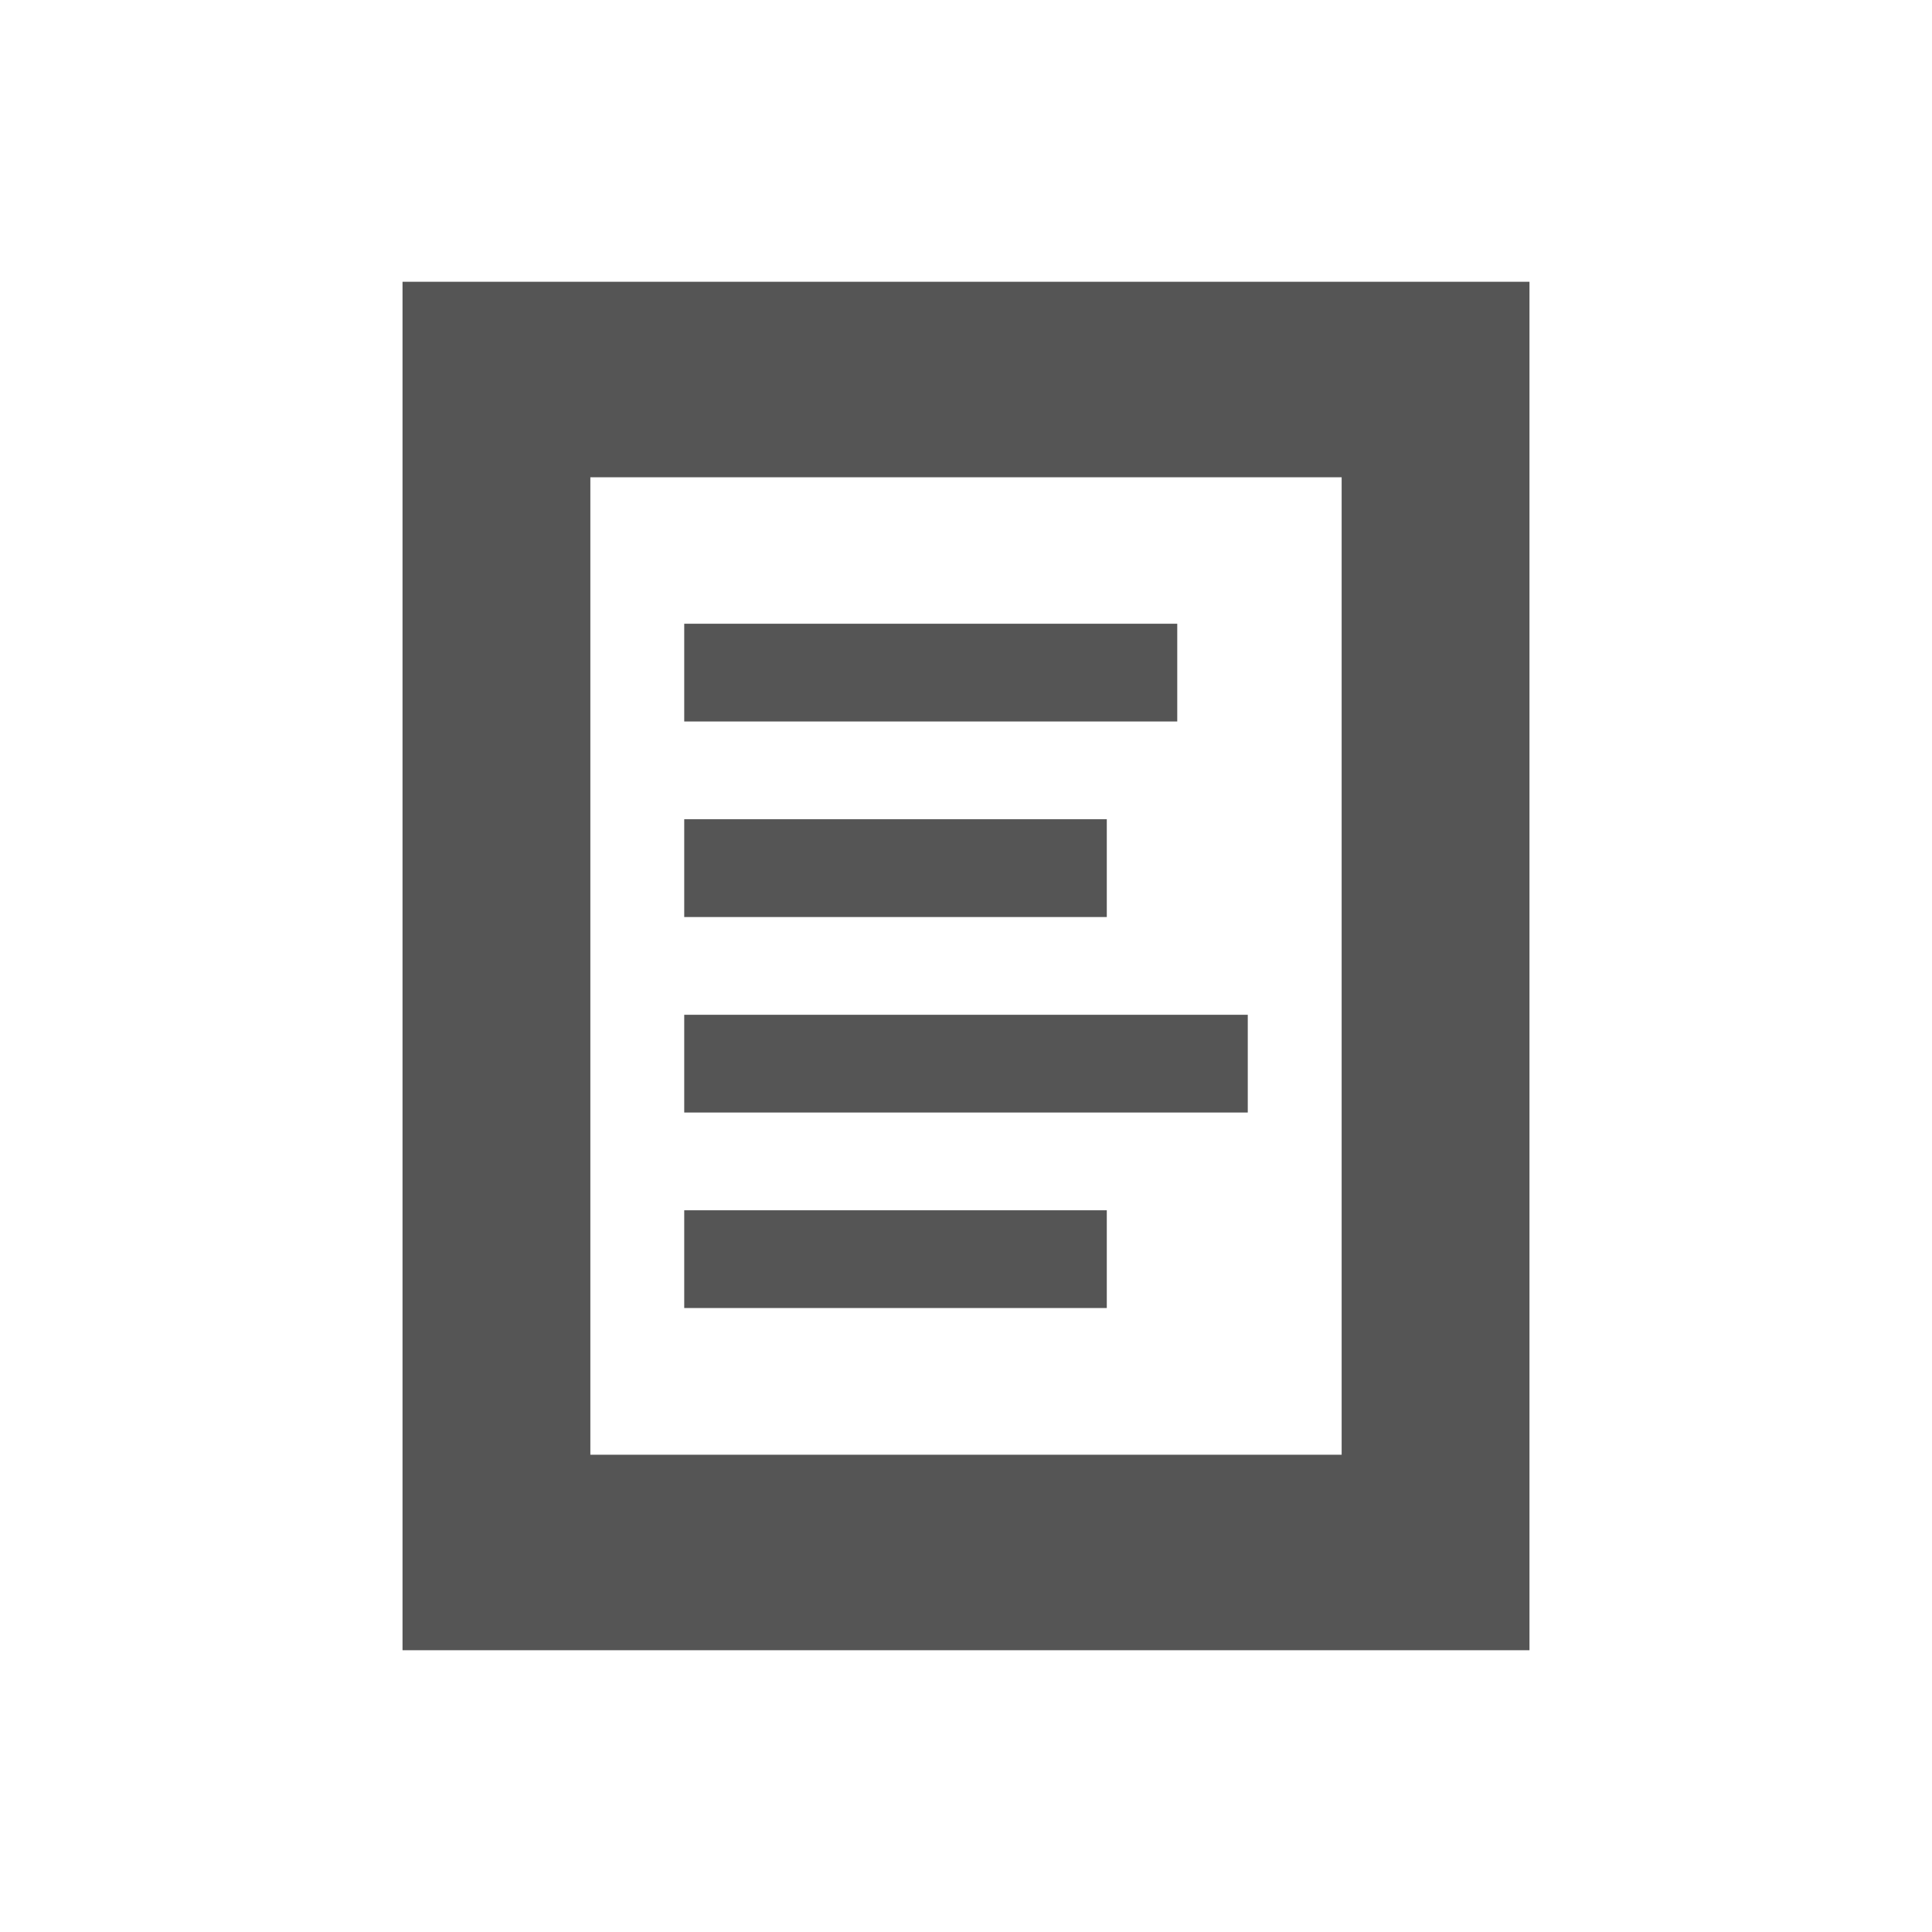
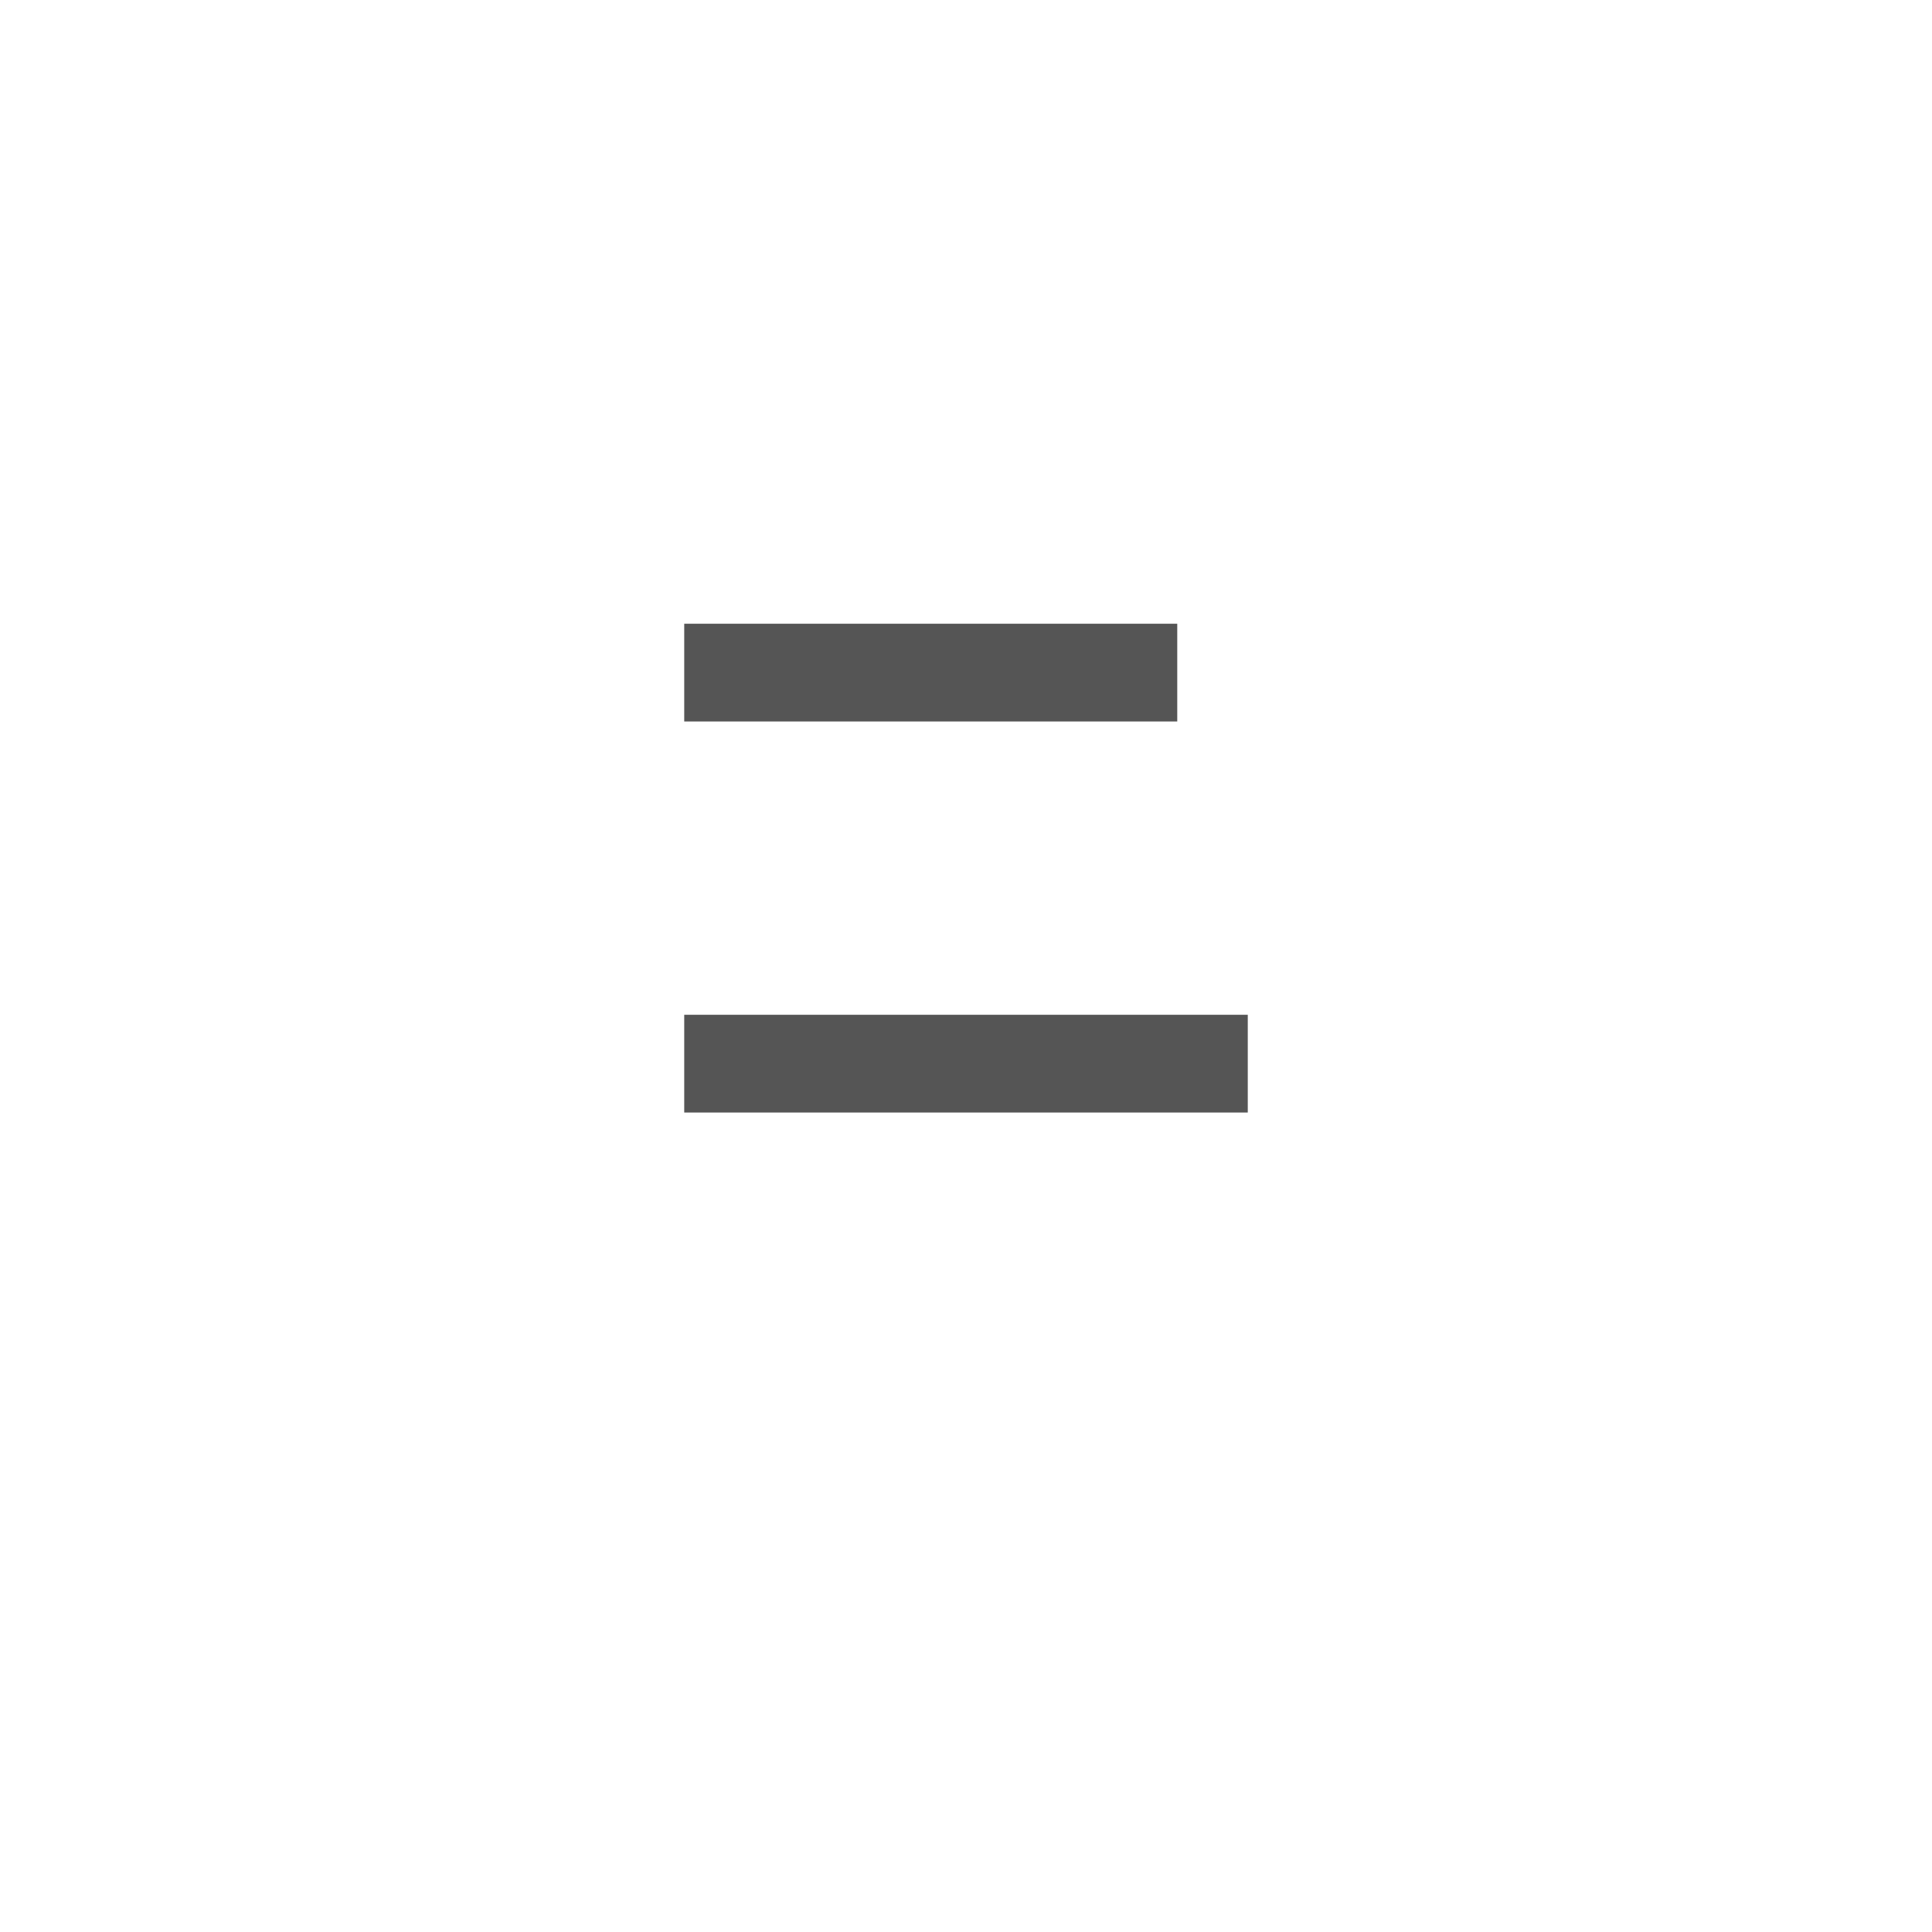
<svg xmlns="http://www.w3.org/2000/svg" width="32" height="32" viewBox="0 0 32 32" fill="none">
-   <path d="M22.222 7.905V24.095H9.778V7.905H22.222ZM25.333 4.667H6.667V27.333H25.333V4.667Z" fill="#555555" />
  <path d="M19.499 10.331H11.333V11.95H19.499V10.331Z" fill="#555555" />
-   <path d="M18.332 20.046H11.333V21.665H18.332V20.046Z" fill="#555555" />
-   <path d="M18.332 13.569H11.333V15.189H18.332V13.569Z" fill="#555555" />
  <path d="M20.667 16.808H11.333V18.427H20.667V16.808Z" fill="#555555" />
</svg>